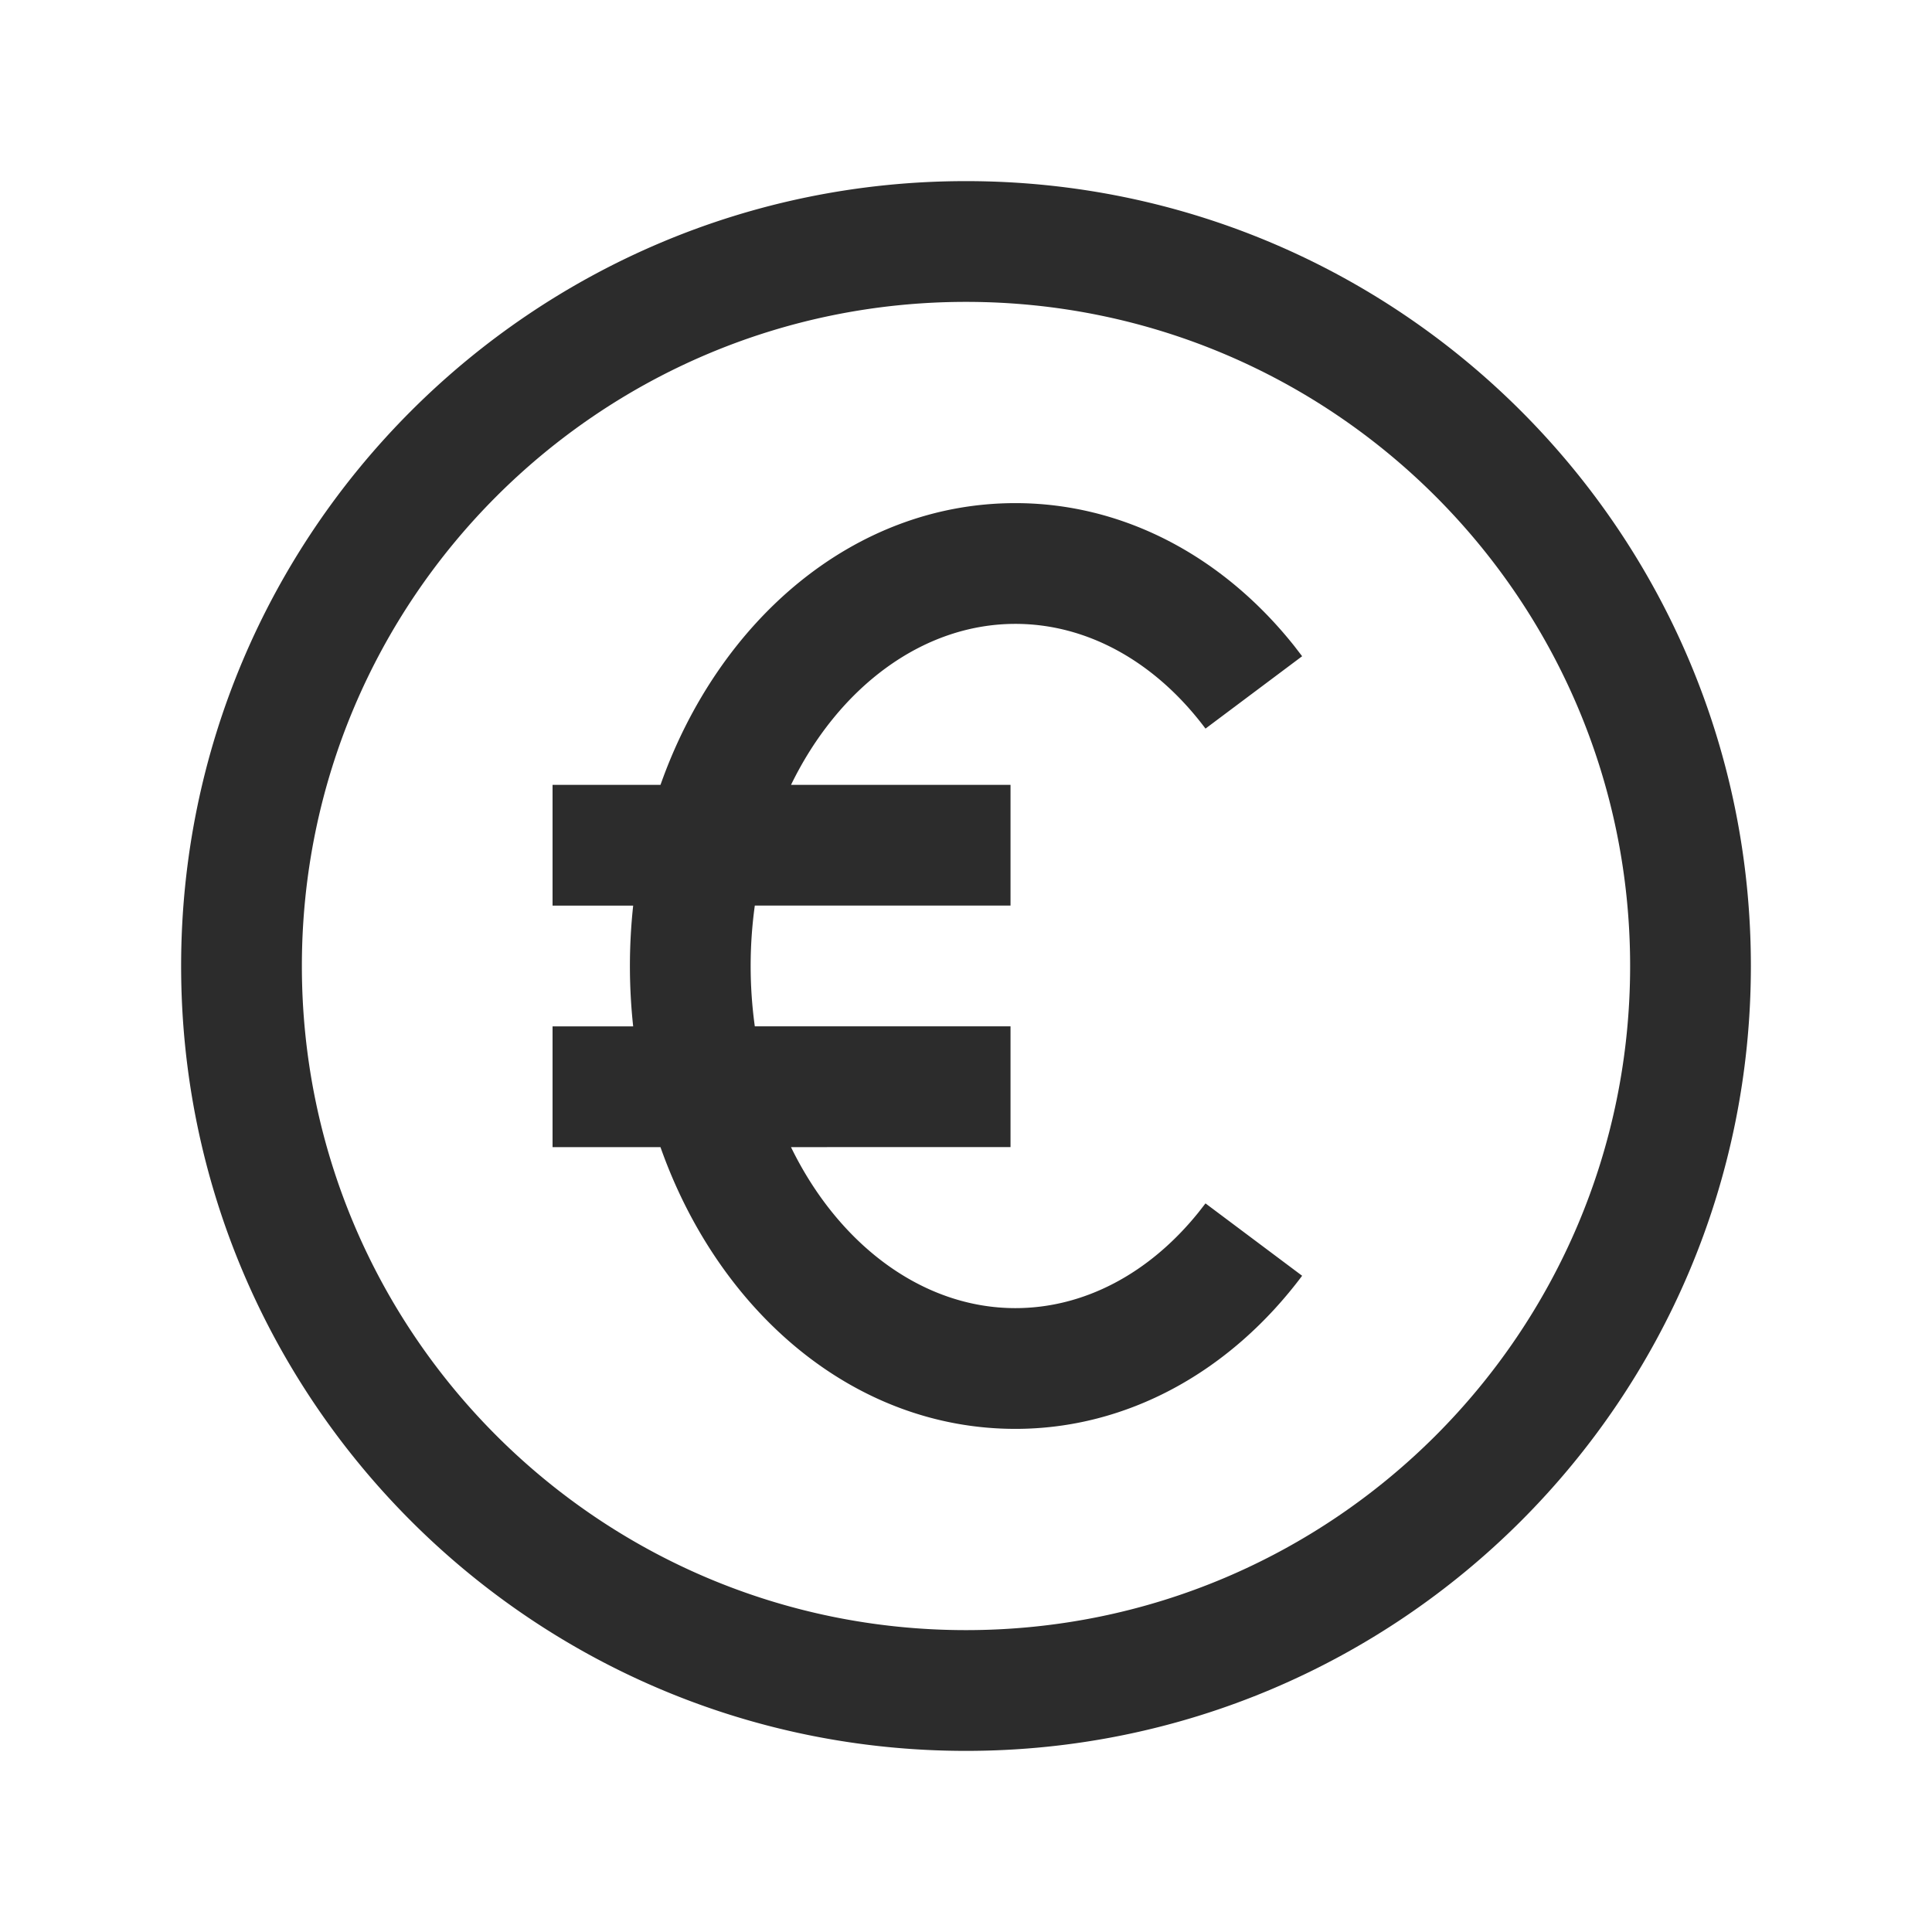
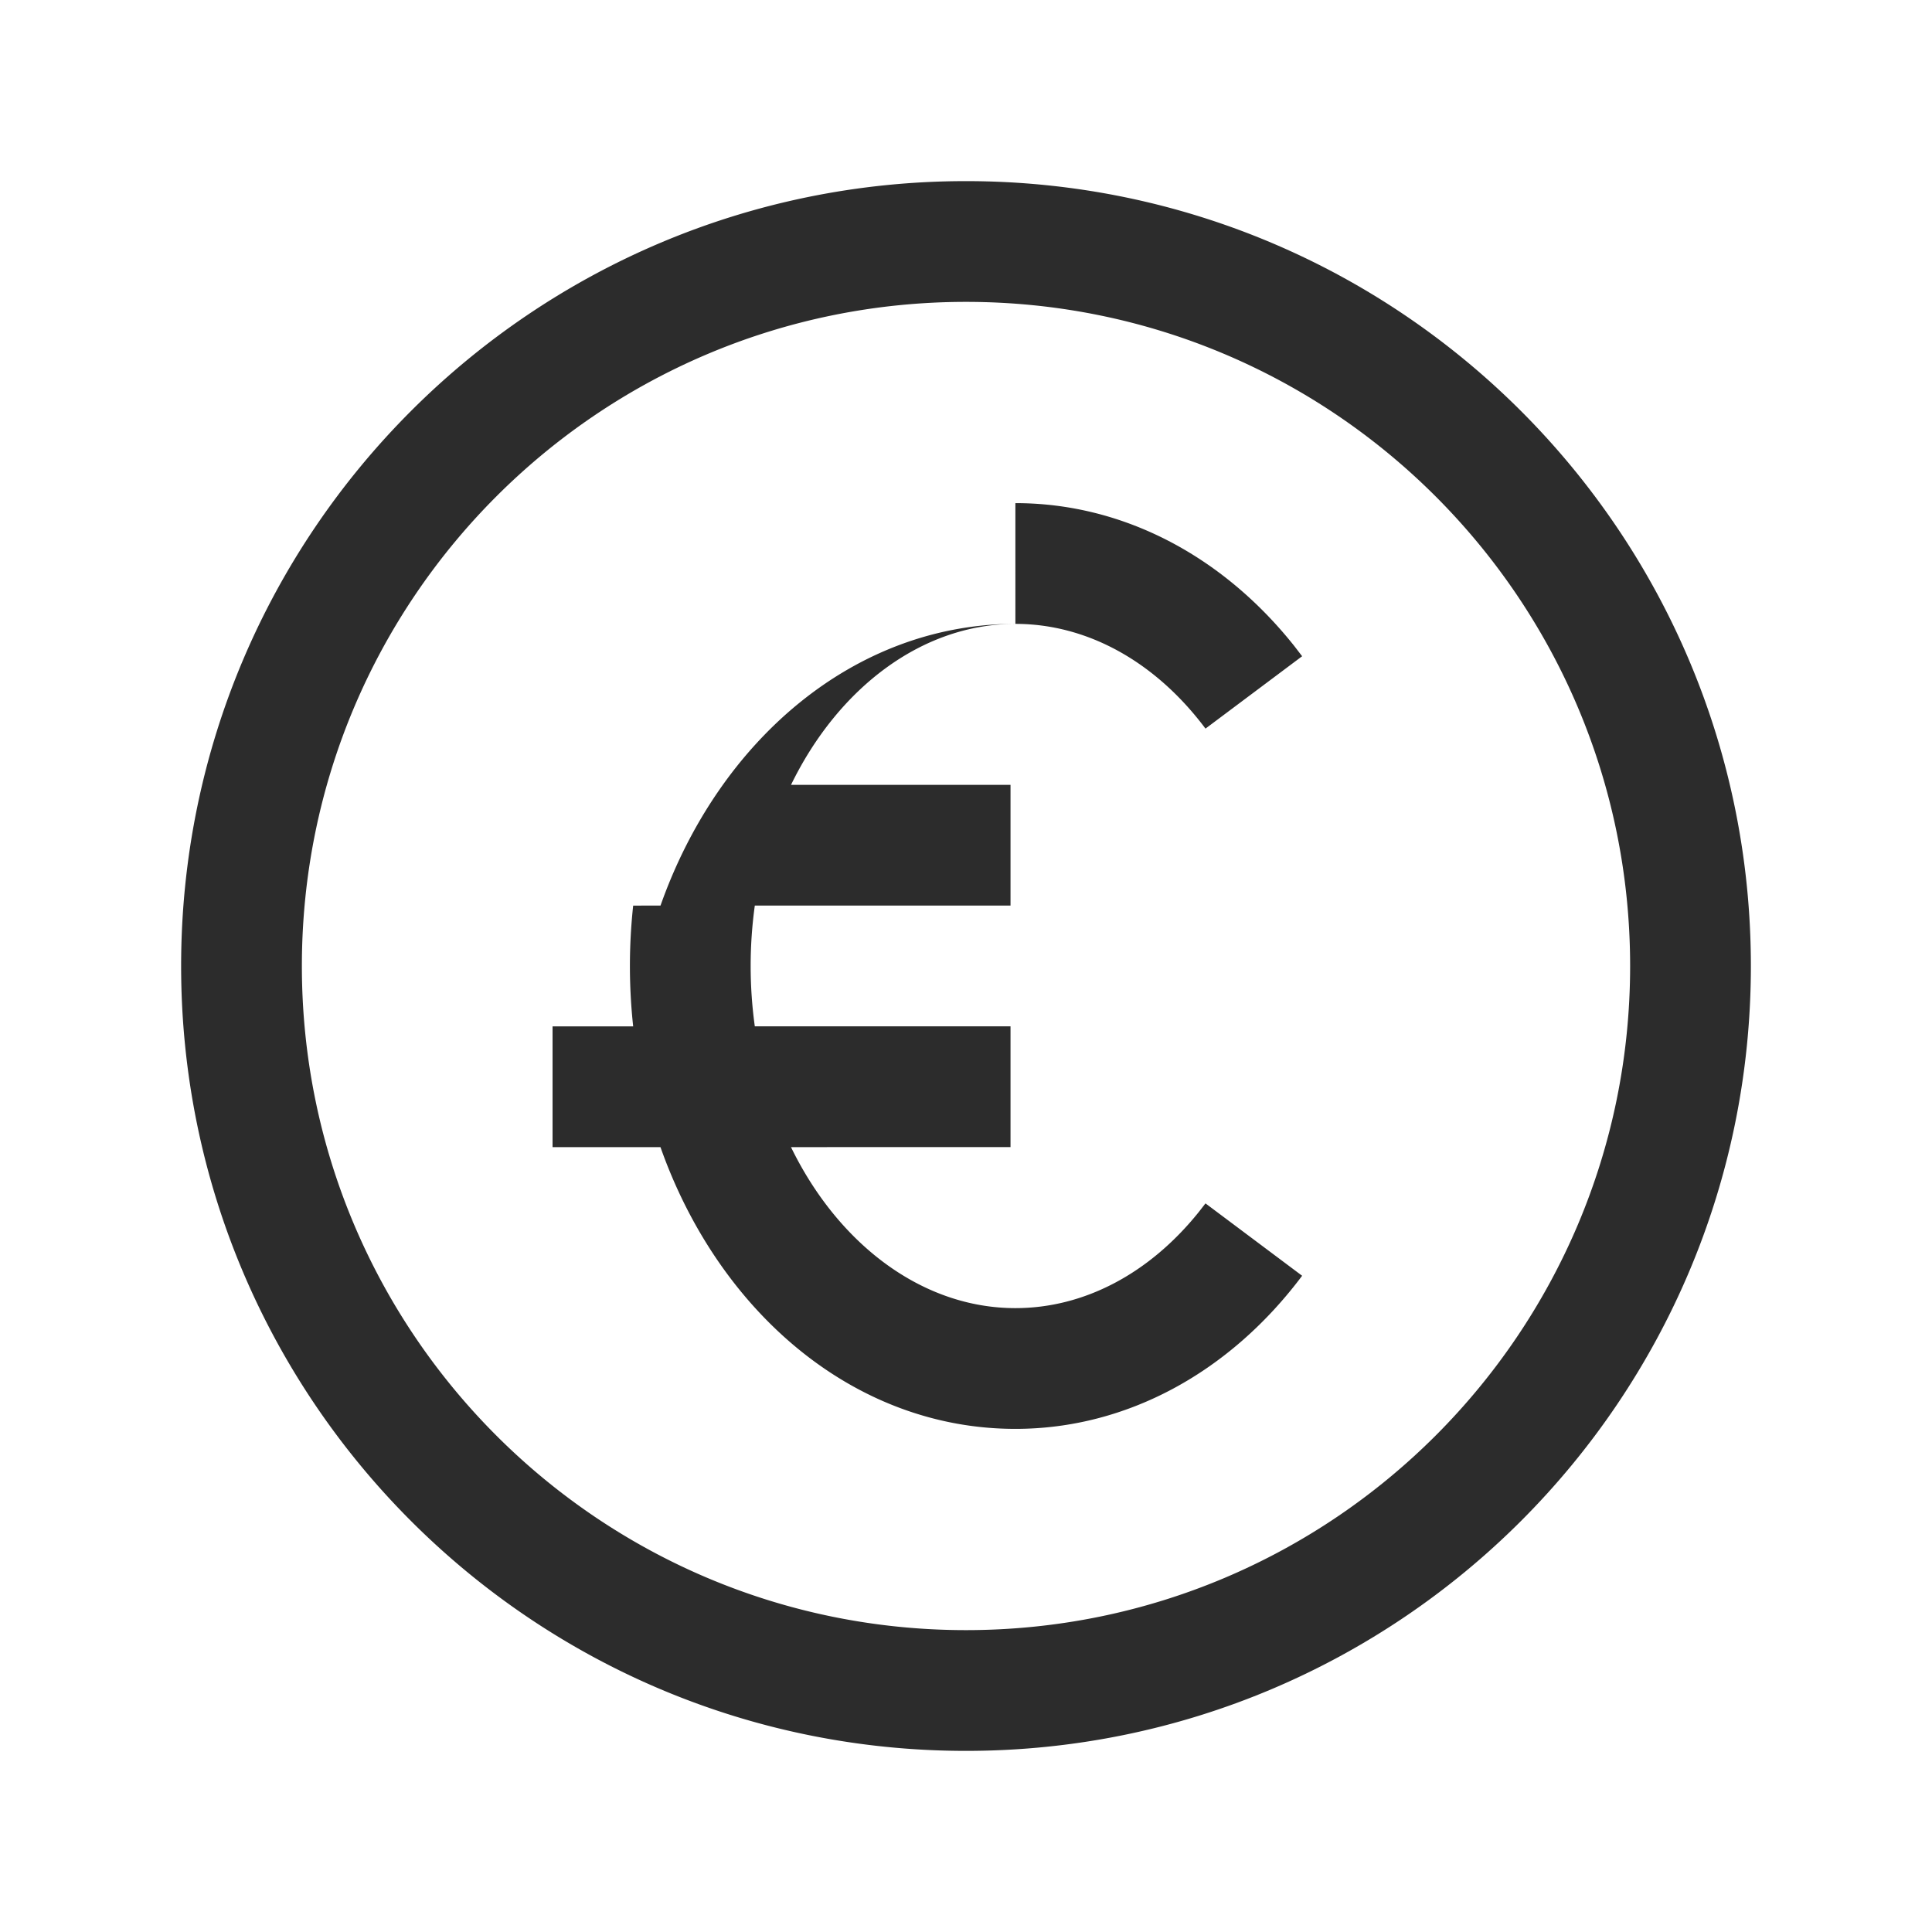
<svg xmlns="http://www.w3.org/2000/svg" t="1686221205735" class="icon" viewBox="0 0 1024 1024" version="1.1" p-id="5287" width="200" height="200">
-   <path d="M512 96c229.76 0 416 186.24 416 416S741.76 928 512 928 96 741.76 96 512 282.24 96 512 96z m0 64C317.589 160 160 317.589 160 512S317.589 864 512 864 864 706.411 864 512 706.411 160 512 160z m26.176 106.667c57.088 0 109.888 28.032 147.84 75.755l4.139 5.397-51.221 38.357c-26.624-35.563-62.763-55.509-100.757-55.509-49.301 0-93.824 33.771-118.912 85.312h116.331v64h-135.531a233.643 233.643 0 0 0 0 64h135.531v64l-116.352 0.021c25.109 51.541 69.632 85.333 118.933 85.333 36.267 0 70.827-18.176 97.067-50.773l3.691-4.736 51.221 38.357c-38.187 50.987-92.8 81.152-151.979 81.152-85.547 0-157.291-62.016-188.117-149.333h-57.195v-64h42.731a297.067 297.067 0 0 1 0-64h-42.731v-64l57.216-0.021c30.827-87.296 102.549-149.312 188.096-149.312z" fill="#2c2c2c" p-id="5288" />
+   <path d="M512 96c229.76 0 416 186.24 416 416S741.76 928 512 928 96 741.76 96 512 282.24 96 512 96z m0 64C317.589 160 160 317.589 160 512S317.589 864 512 864 864 706.411 864 512 706.411 160 512 160z m26.176 106.667c57.088 0 109.888 28.032 147.84 75.755l4.139 5.397-51.221 38.357c-26.624-35.563-62.763-55.509-100.757-55.509-49.301 0-93.824 33.771-118.912 85.312h116.331v64h-135.531a233.643 233.643 0 0 0 0 64h135.531v64l-116.352 0.021c25.109 51.541 69.632 85.333 118.933 85.333 36.267 0 70.827-18.176 97.067-50.773l3.691-4.736 51.221 38.357c-38.187 50.987-92.8 81.152-151.979 81.152-85.547 0-157.291-62.016-188.117-149.333h-57.195v-64h42.731a297.067 297.067 0 0 1 0-64h-42.731l57.216-0.021c30.827-87.296 102.549-149.312 188.096-149.312z" fill="#2c2c2c" p-id="5288" />
</svg>